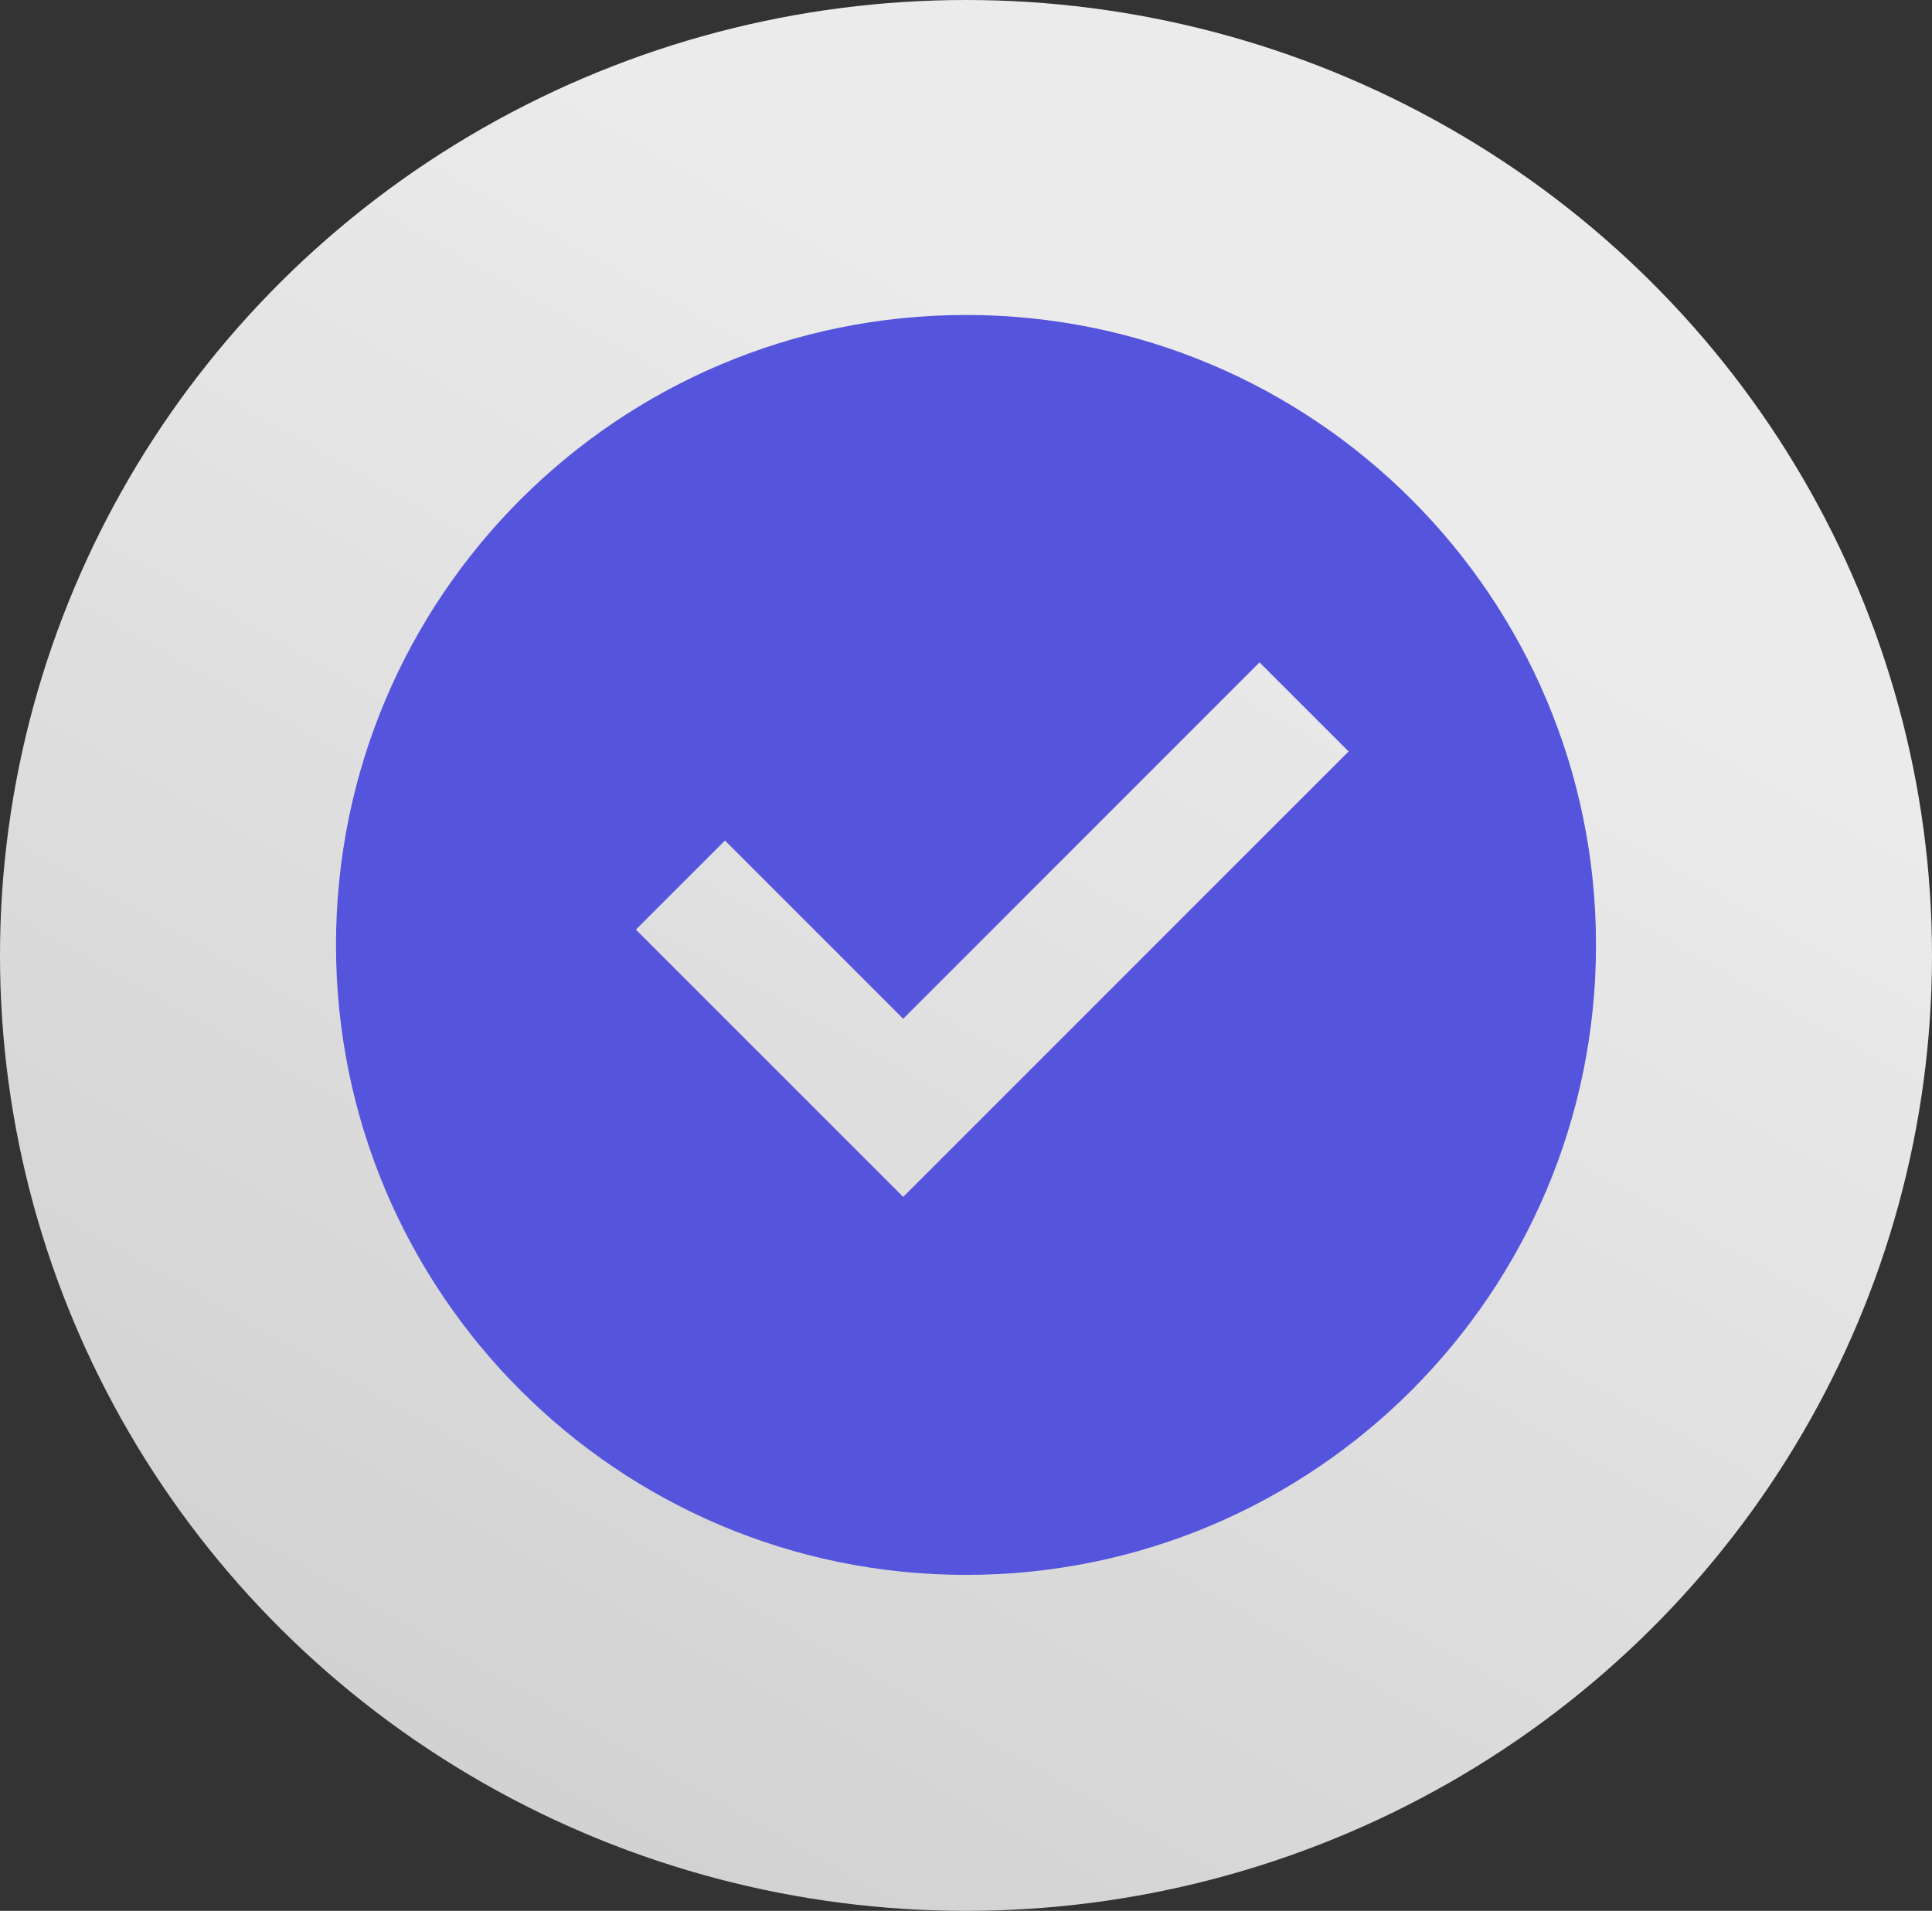
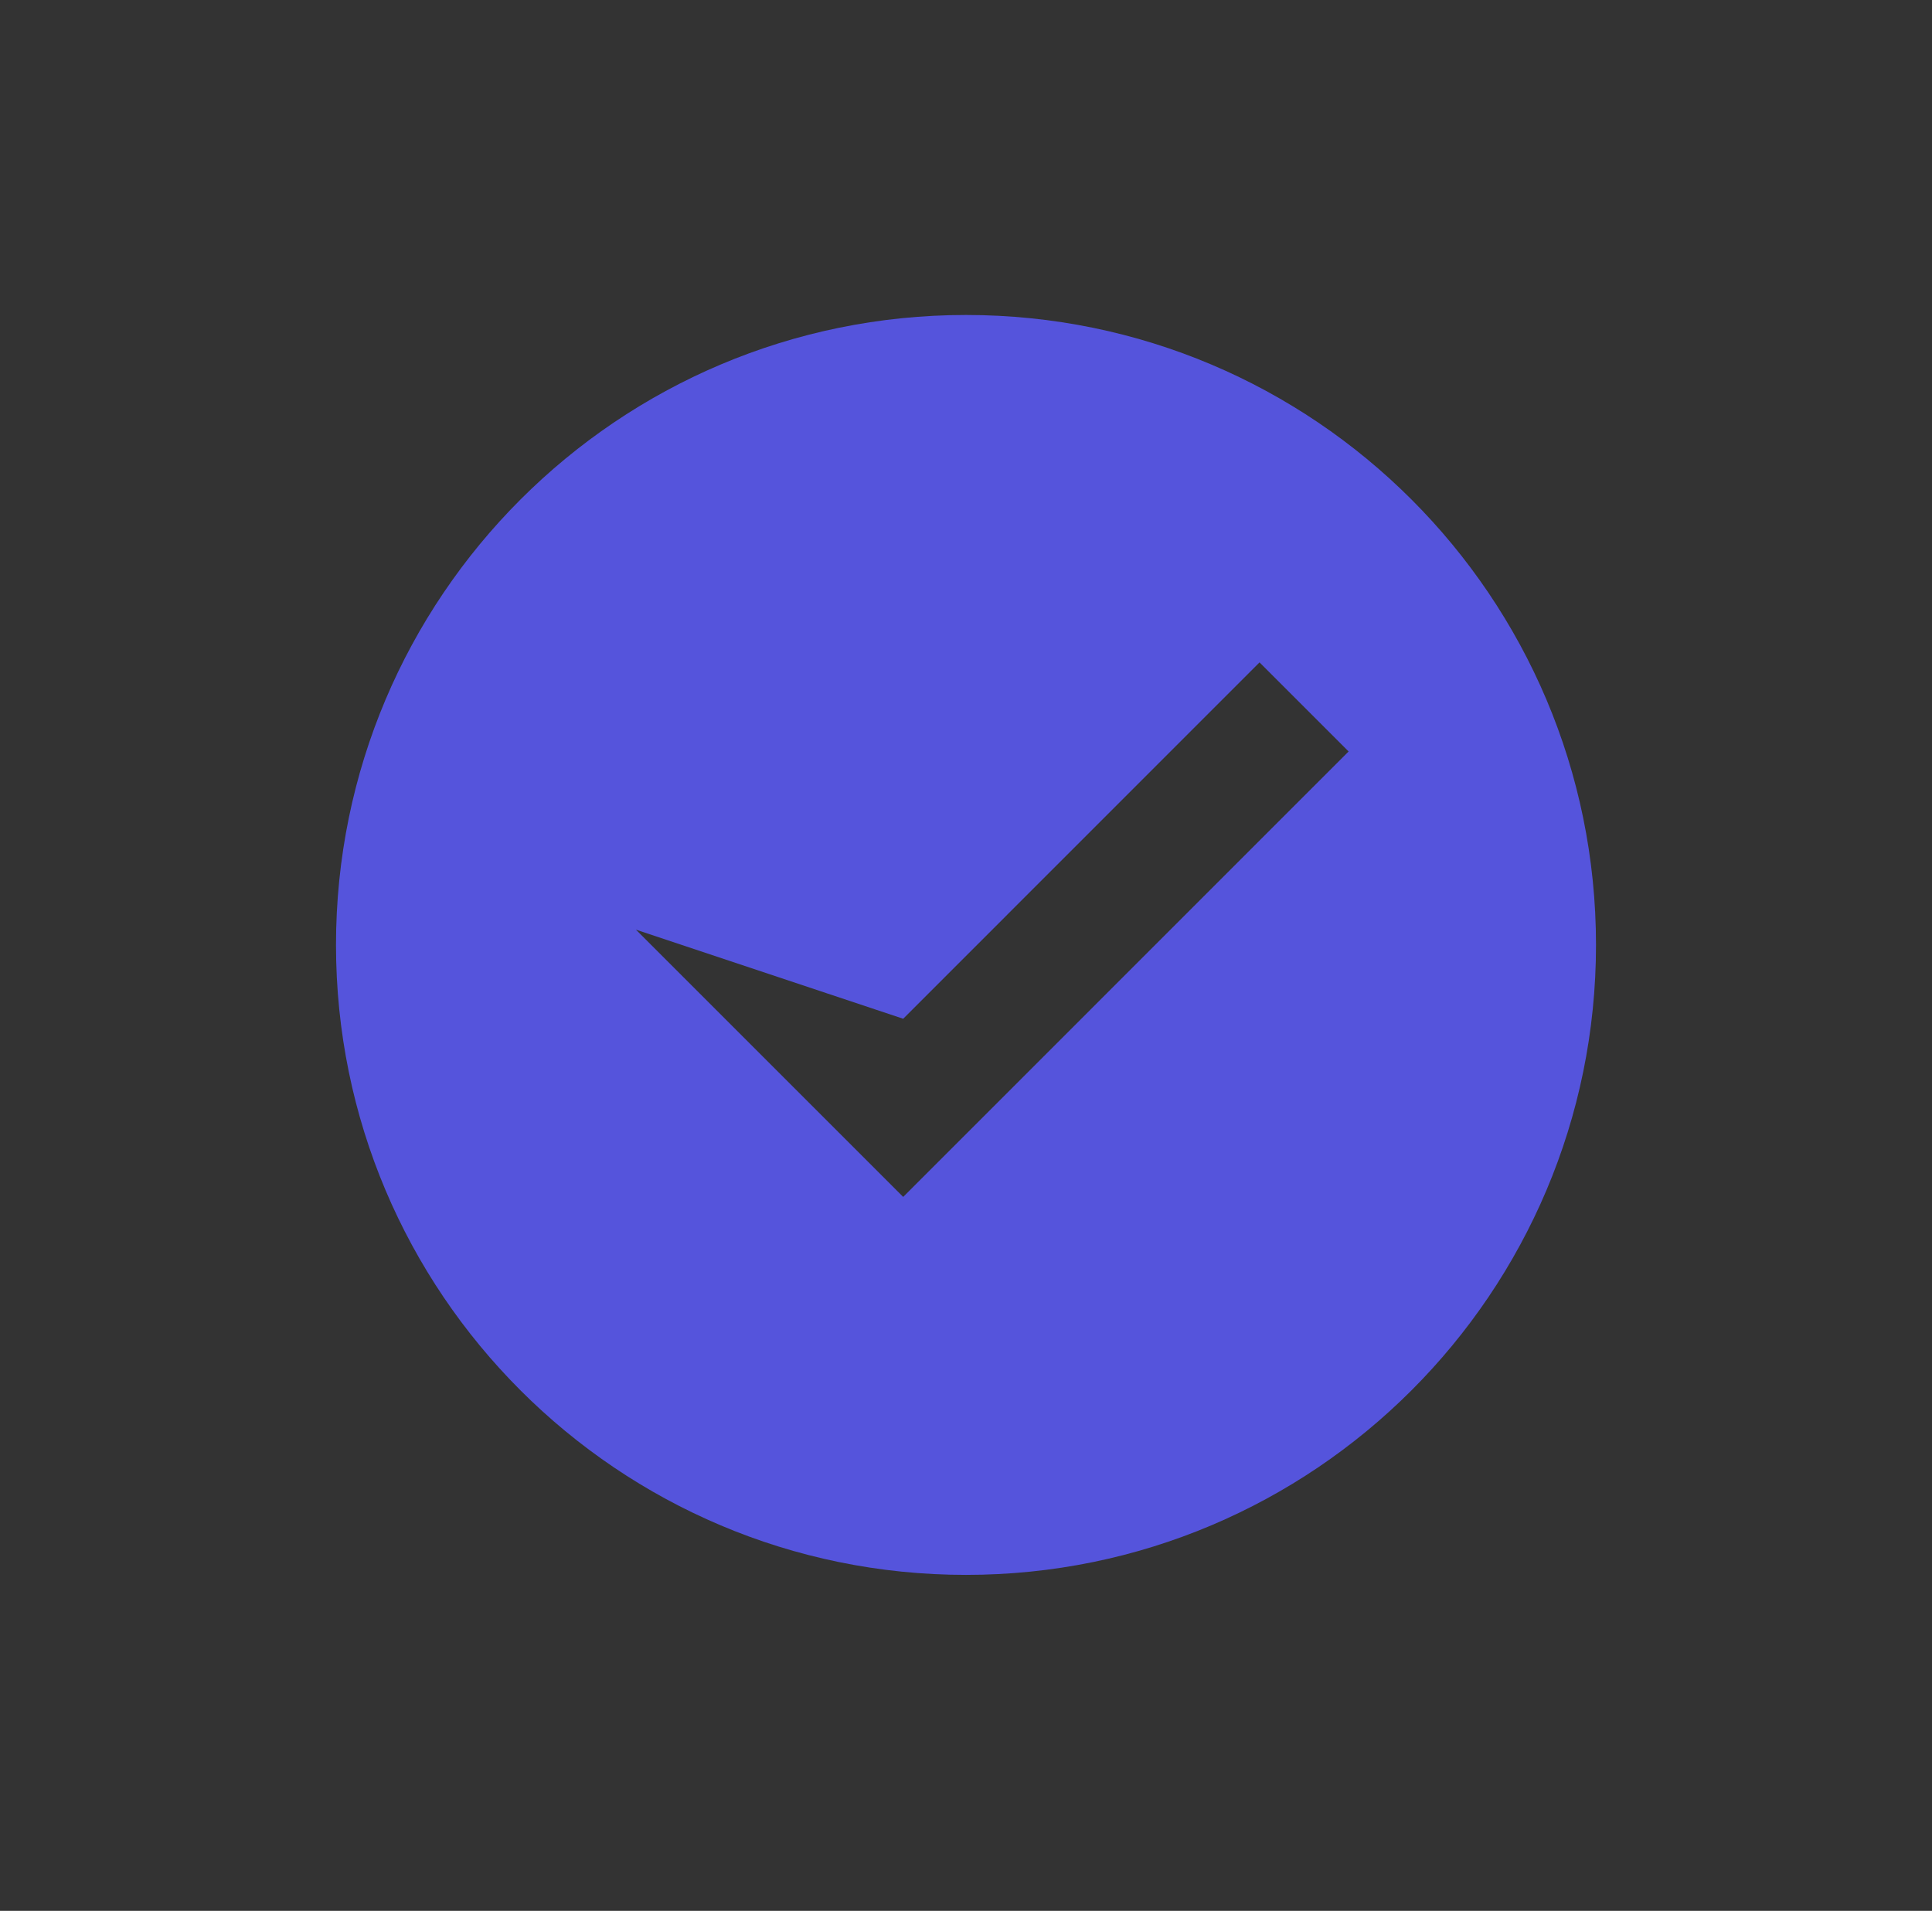
<svg xmlns="http://www.w3.org/2000/svg" width="92" height="91" viewBox="0 0 92 91" fill="none">
  <rect x="0" y="0" width="92" height="91" fill="#333333" stroke="none" />
-   <ellipse cx="46" cy="45.5" rx="46" ry="45.5" fill="url(#paint0_linear_240_26)" />
  <g clip-path="url(#clip0_240_26)">
-     <path d="M46 75C29.431 75 16 61.569 16 45C16 28.431 29.431 15 46 15C62.569 15 76 28.431 76 45C76 61.569 62.569 75 46 75ZM43.009 57L64.219 35.787L59.977 31.545L43.009 48.516L34.522 40.029L30.28 44.271L43.009 57Z" fill="#5554DC" />
+     <path d="M46 75C29.431 75 16 61.569 16 45C16 28.431 29.431 15 46 15C62.569 15 76 28.431 76 45C76 61.569 62.569 75 46 75ZM43.009 57L64.219 35.787L59.977 31.545L43.009 48.516L30.28 44.271L43.009 57Z" fill="#5554DC" />
  </g>
  <defs>
    <linearGradient id="paint0_linear_240_26" x1="1.55729e-06" y1="-12" x2="-146" y2="246" gradientUnits="userSpaceOnUse">
      <stop stop-color="#ECEBEB" />
      <stop offset="1" stop-color="#868585" />
    </linearGradient>
    <clipPath id="clip0_240_26">
      <rect width="72" height="72" fill="white" transform="translate(10 9)" />
    </clipPath>
  </defs>
</svg>